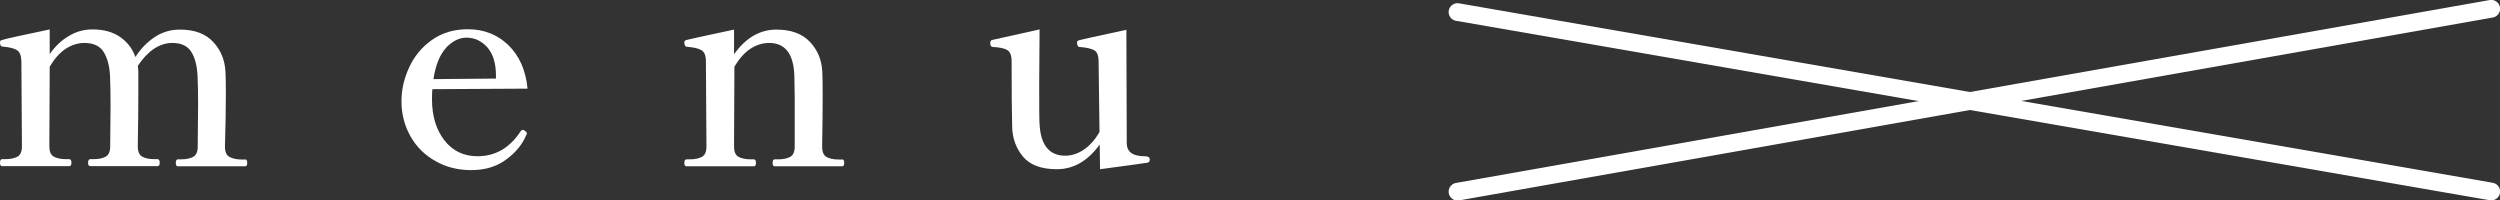
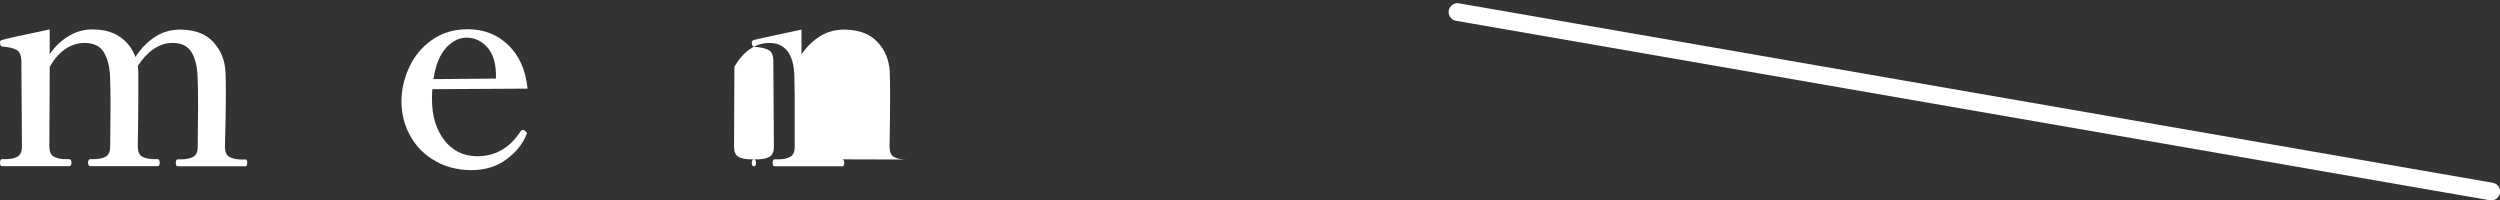
<svg xmlns="http://www.w3.org/2000/svg" id="_レイヤー_2" viewBox="0 0 136.81 10.97">
  <rect x="0" y="0" width="136.81" height="10.97" fill="#333333" stroke="none" />
  <defs>
    <style>.cls-1{fill:none;stroke:#fff;stroke-linecap:round;stroke-linejoin:round;stroke-width:.97px;}.cls-2{fill:#fff;stroke-width:0px;}</style>
  </defs>
  <g id="menu">
-     <line class="cls-1" x1="136.33" y1=".48" x2="79.76" y2="10.49" />
    <line class="cls-1" x1="136.33" y1="10.48" x2="79.76" y2=".66" />
    <path class="cls-2" d="M13.42,8.72c.07,0,.11.07.11.2,0,.12-.04.18-.11.18h-3.69c-.07,0-.11-.06-.11-.18,0-.13.04-.2.11-.2h.17c.29,0,.52-.05.68-.14s.24-.28.24-.56l.02-2.28c0-.65-.01-1.18-.03-1.61-.03-.54-.14-.97-.34-1.29-.2-.32-.54-.49-1.04-.49-.35,0-.69.11-1.02.33-.32.22-.61.53-.87.93.02.14.03.25.03.32v1.2c0,.81-.01,1.77-.03,2.88,0,.28.08.47.24.56.16.09.38.14.67.14h.18c.07,0,.11.07.11.2,0,.12-.04.18-.11.18h-3.69c-.08,0-.12-.06-.12-.18,0-.13.04-.2.12-.2h.18c.28,0,.51-.05.67-.14.16-.09.24-.28.24-.56l.02-2.23c0-.68-.01-1.23-.03-1.65-.03-.54-.15-.97-.35-1.29-.2-.32-.55-.49-1.05-.49-.36,0-.71.11-1.04.33-.33.22-.61.55-.86.97l-.02,4.36c0,.28.08.47.24.56.16.09.39.14.68.14h.17c.08,0,.12.07.12.2,0,.12-.04.18-.12.18H.11c-.07,0-.11-.06-.11-.18,0-.13.04-.2.11-.2h.18c.28,0,.51-.05.67-.14.16-.09.24-.28.24-.56l-.03-4.66c-.01-.31-.09-.52-.25-.61-.16-.1-.42-.16-.78-.19-.09,0-.14-.08-.14-.23,0-.07.03-.11.08-.12.12-.05,1-.25,2.64-.59v1.35c.3-.43.65-.76,1.05-.99.39-.24.82-.36,1.29-.36.62,0,1.12.14,1.52.42.4.28.67.64.83,1.09.3-.47.66-.83,1.07-1.1.41-.27.87-.4,1.37-.4.8,0,1.41.23,1.82.68.42.45.64,1,.67,1.65.01.19.02.59.02,1.2,0,.81-.02,1.77-.05,2.88,0,.28.08.47.25.56s.39.14.68.14h.18Z" />
    <path class="cls-2" d="M28.84,7.29s-.02.07-.05.12c-.21.5-.57.94-1.09,1.32-.51.38-1.15.58-1.91.58-.72,0-1.37-.16-1.95-.49-.58-.32-1.04-.77-1.37-1.35-.33-.58-.5-1.22-.5-1.93,0-.63.14-1.24.42-1.85s.69-1.11,1.24-1.5c.55-.39,1.2-.59,1.97-.59.88,0,1.62.29,2.22.87.6.58.95,1.37,1.05,2.38l-5.21.03c-.01.11-.02.29-.02.55,0,.92.23,1.67.68,2.25.45.58,1.06.87,1.81.87.97,0,1.76-.45,2.35-1.35.04-.06.09-.09.14-.09.04,0,.08.02.12.06.06.04.09.08.09.12ZM24.42,2.61c-.34.36-.58.93-.7,1.72l3.42-.03v-.23c-.01-.65-.17-1.14-.48-1.49-.31-.34-.69-.52-1.13-.52-.39,0-.76.18-1.11.54Z" />
-     <path class="cls-2" d="M46.09,8.72c.07,0,.11.07.11.2,0,.12-.04.18-.11.18h-3.7c-.07,0-.11-.06-.11-.18,0-.13.04-.2.11-.2h.2c.28,0,.5-.05.66-.14s.24-.28.24-.56v-2.73l-.02-1.15c-.04-1.19-.5-1.79-1.38-1.79-.36,0-.71.11-1.04.33-.33.22-.61.55-.86.97l-.02,4.37c0,.28.08.47.24.56.16.09.39.14.68.14h.17c.07,0,.11.07.11.2,0,.12-.04.18-.11.18h-3.69c-.08,0-.12-.06-.12-.18,0-.13.04-.2.12-.2h.18c.28,0,.51-.05.67-.14.16-.09.24-.28.24-.56l-.03-4.66c0-.31-.08-.52-.24-.61-.16-.1-.42-.16-.8-.19-.09,0-.14-.09-.14-.24,0-.06.03-.1.08-.12.12-.04,1-.23,2.64-.58v1.35c.64-.9,1.41-1.35,2.32-1.35.81,0,1.42.23,1.84.68.42.45.64.99.67,1.63.01.21.02.64.02,1.29,0,.81-.01,1.75-.03,2.81,0,.28.08.47.24.56.16.09.38.14.68.14h.18Z" />
-     <path class="cls-2" d="M62.87,8.59s.05.08.05.14c0,.09-.04.15-.11.17-.09.02-.96.14-2.61.36l-.02-1.35c-.65.9-1.43,1.35-2.35,1.35-.84,0-1.46-.23-1.84-.68s-.59-1.01-.6-1.65c-.02-.77-.03-1.96-.03-3.58,0-.31-.08-.52-.24-.61-.16-.1-.43-.15-.79-.17-.09,0-.14-.08-.14-.21,0-.09.03-.15.09-.17l2.61-.58-.02,2.91c0,1.31,0,2.06.02,2.28.06,1.14.53,1.72,1.4,1.72.35,0,.7-.11,1.02-.33.33-.22.61-.54.86-.96l-.05-3.86c0-.32-.08-.53-.24-.62-.16-.09-.42-.15-.8-.18-.09,0-.14-.09-.14-.24,0-.06.03-.1.09-.12.12-.04.99-.23,2.61-.58l.02,6.19c0,.42.23.65.7.71.06.01.15.02.27.02.11,0,.18.02.22.05Z" />
+     <path class="cls-2" d="M46.09,8.72c.07,0,.11.07.11.2,0,.12-.04.18-.11.18h-3.7c-.07,0-.11-.06-.11-.18,0-.13.04-.2.11-.2h.2c.28,0,.5-.05.66-.14s.24-.28.24-.56v-2.73l-.02-1.15c-.04-1.19-.5-1.79-1.38-1.79-.36,0-.71.11-1.04.33-.33.22-.61.55-.86.97l-.02,4.37c0,.28.08.47.24.56.16.09.39.14.68.14h.17c.07,0,.11.07.11.2,0,.12-.04.18-.11.18c-.08,0-.12-.06-.12-.18,0-.13.04-.2.12-.2h.18c.28,0,.51-.05.67-.14.16-.09.24-.28.24-.56l-.03-4.66c0-.31-.08-.52-.24-.61-.16-.1-.42-.16-.8-.19-.09,0-.14-.09-.14-.24,0-.06.03-.1.08-.12.12-.04,1-.23,2.64-.58v1.35c.64-.9,1.41-1.35,2.32-1.35.81,0,1.42.23,1.84.68.42.45.64.99.67,1.63.01.21.02.64.02,1.29,0,.81-.01,1.75-.03,2.81,0,.28.08.47.24.56.16.09.38.14.68.14h.18Z" />
  </g>
</svg>